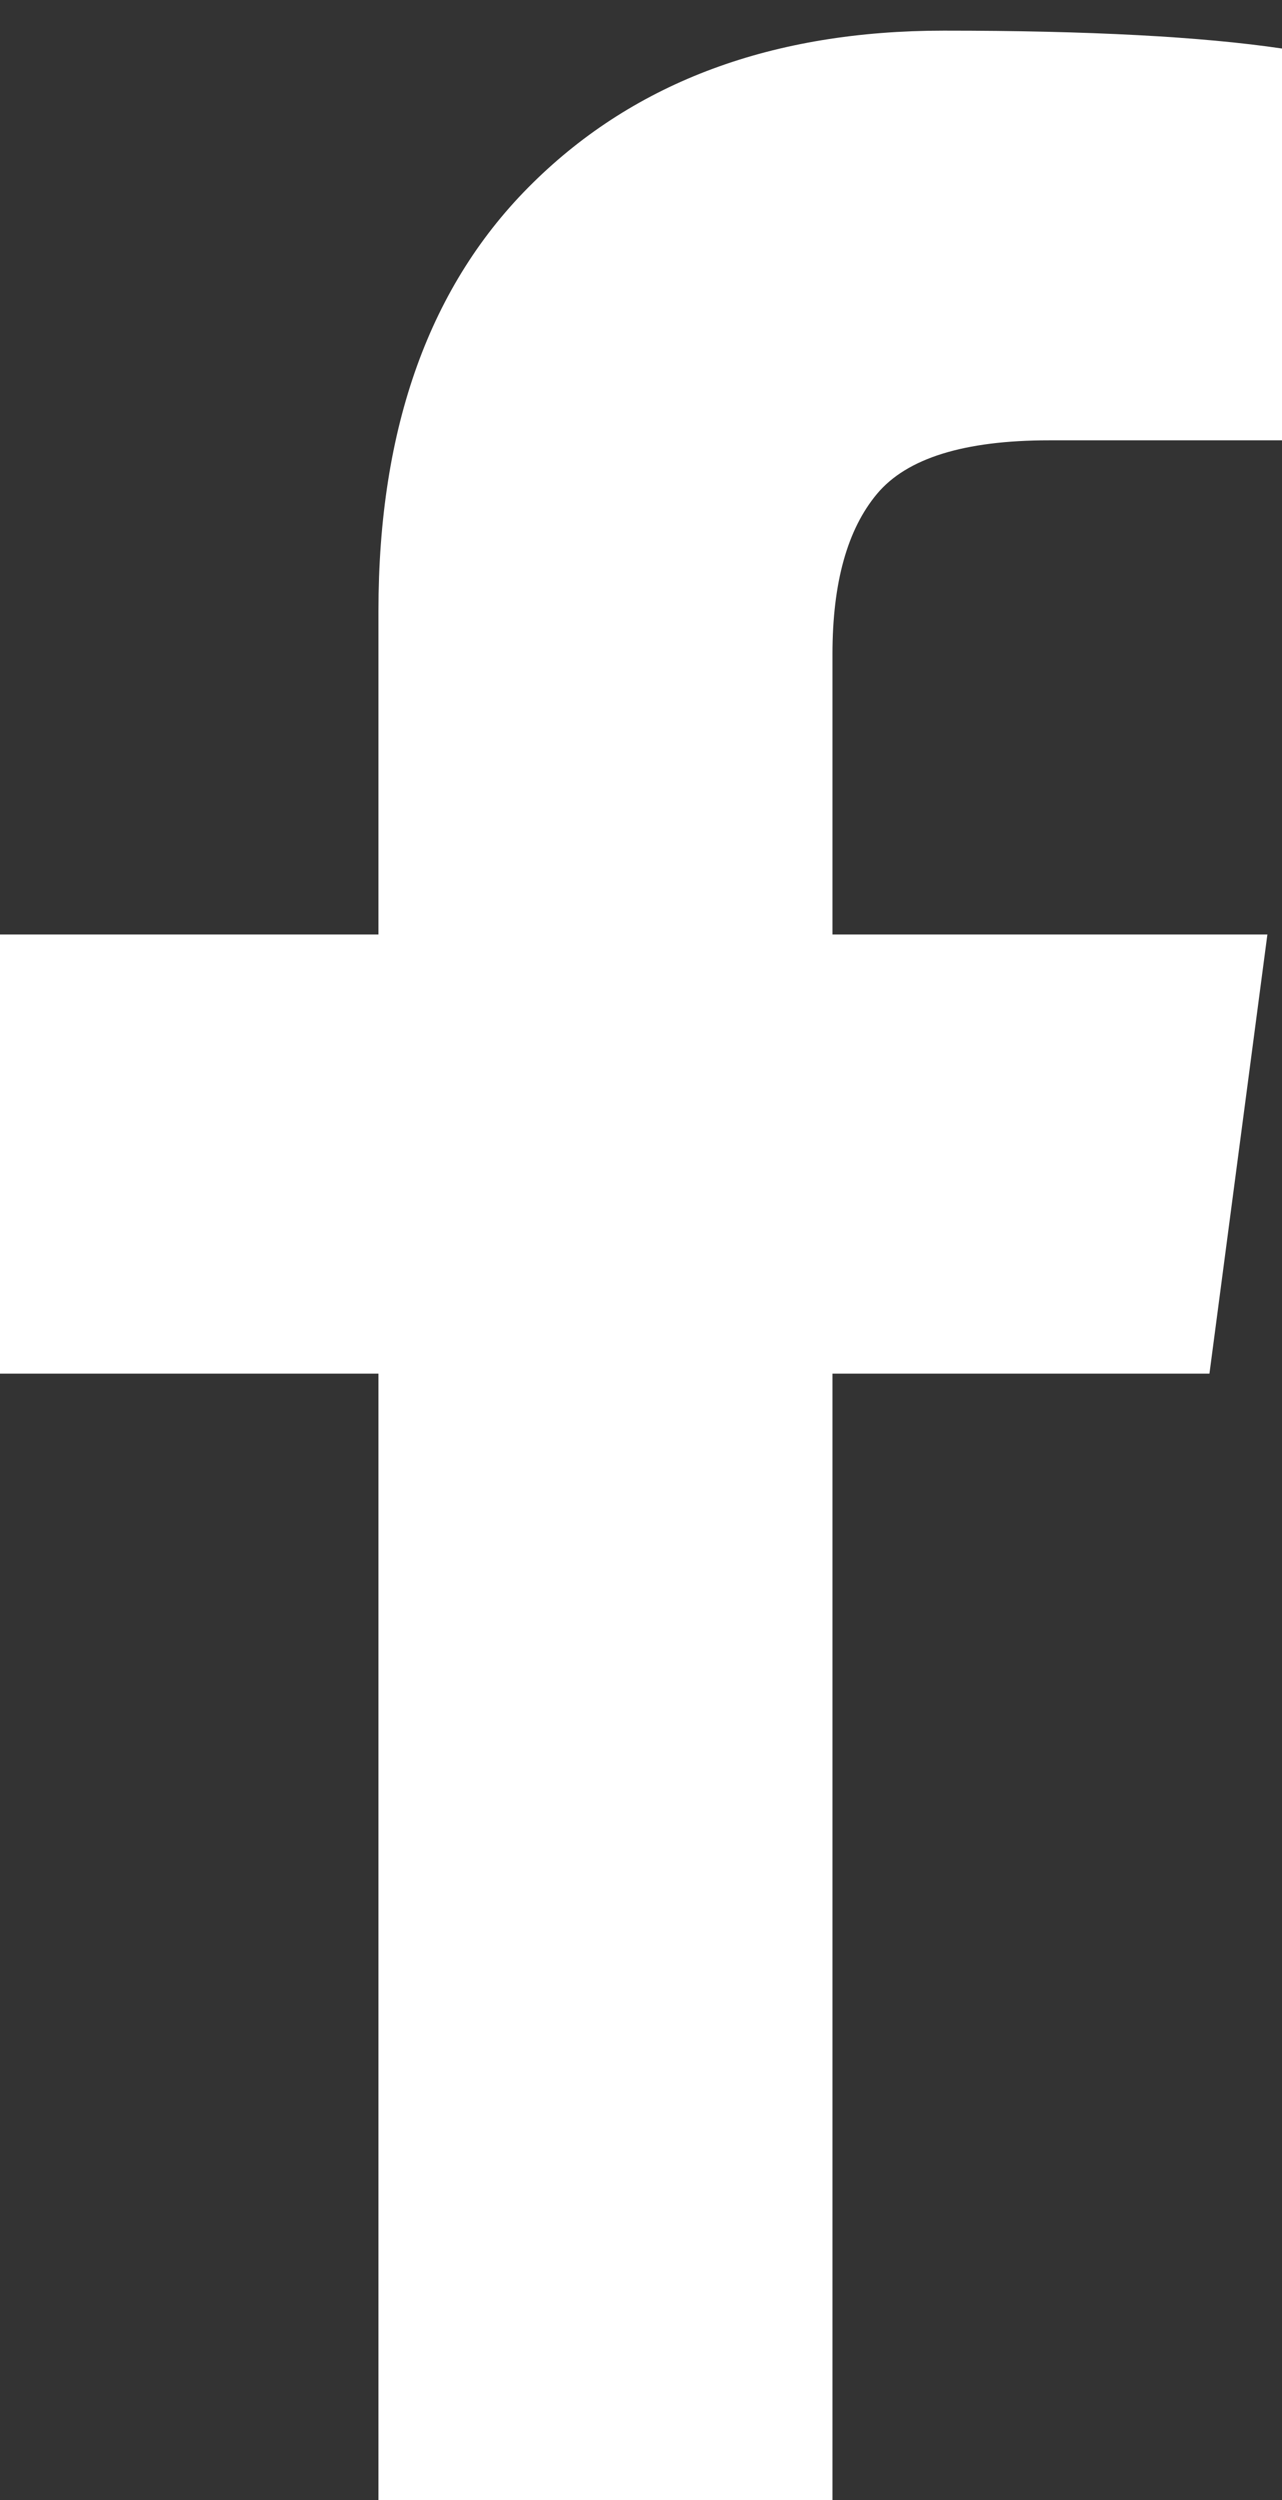
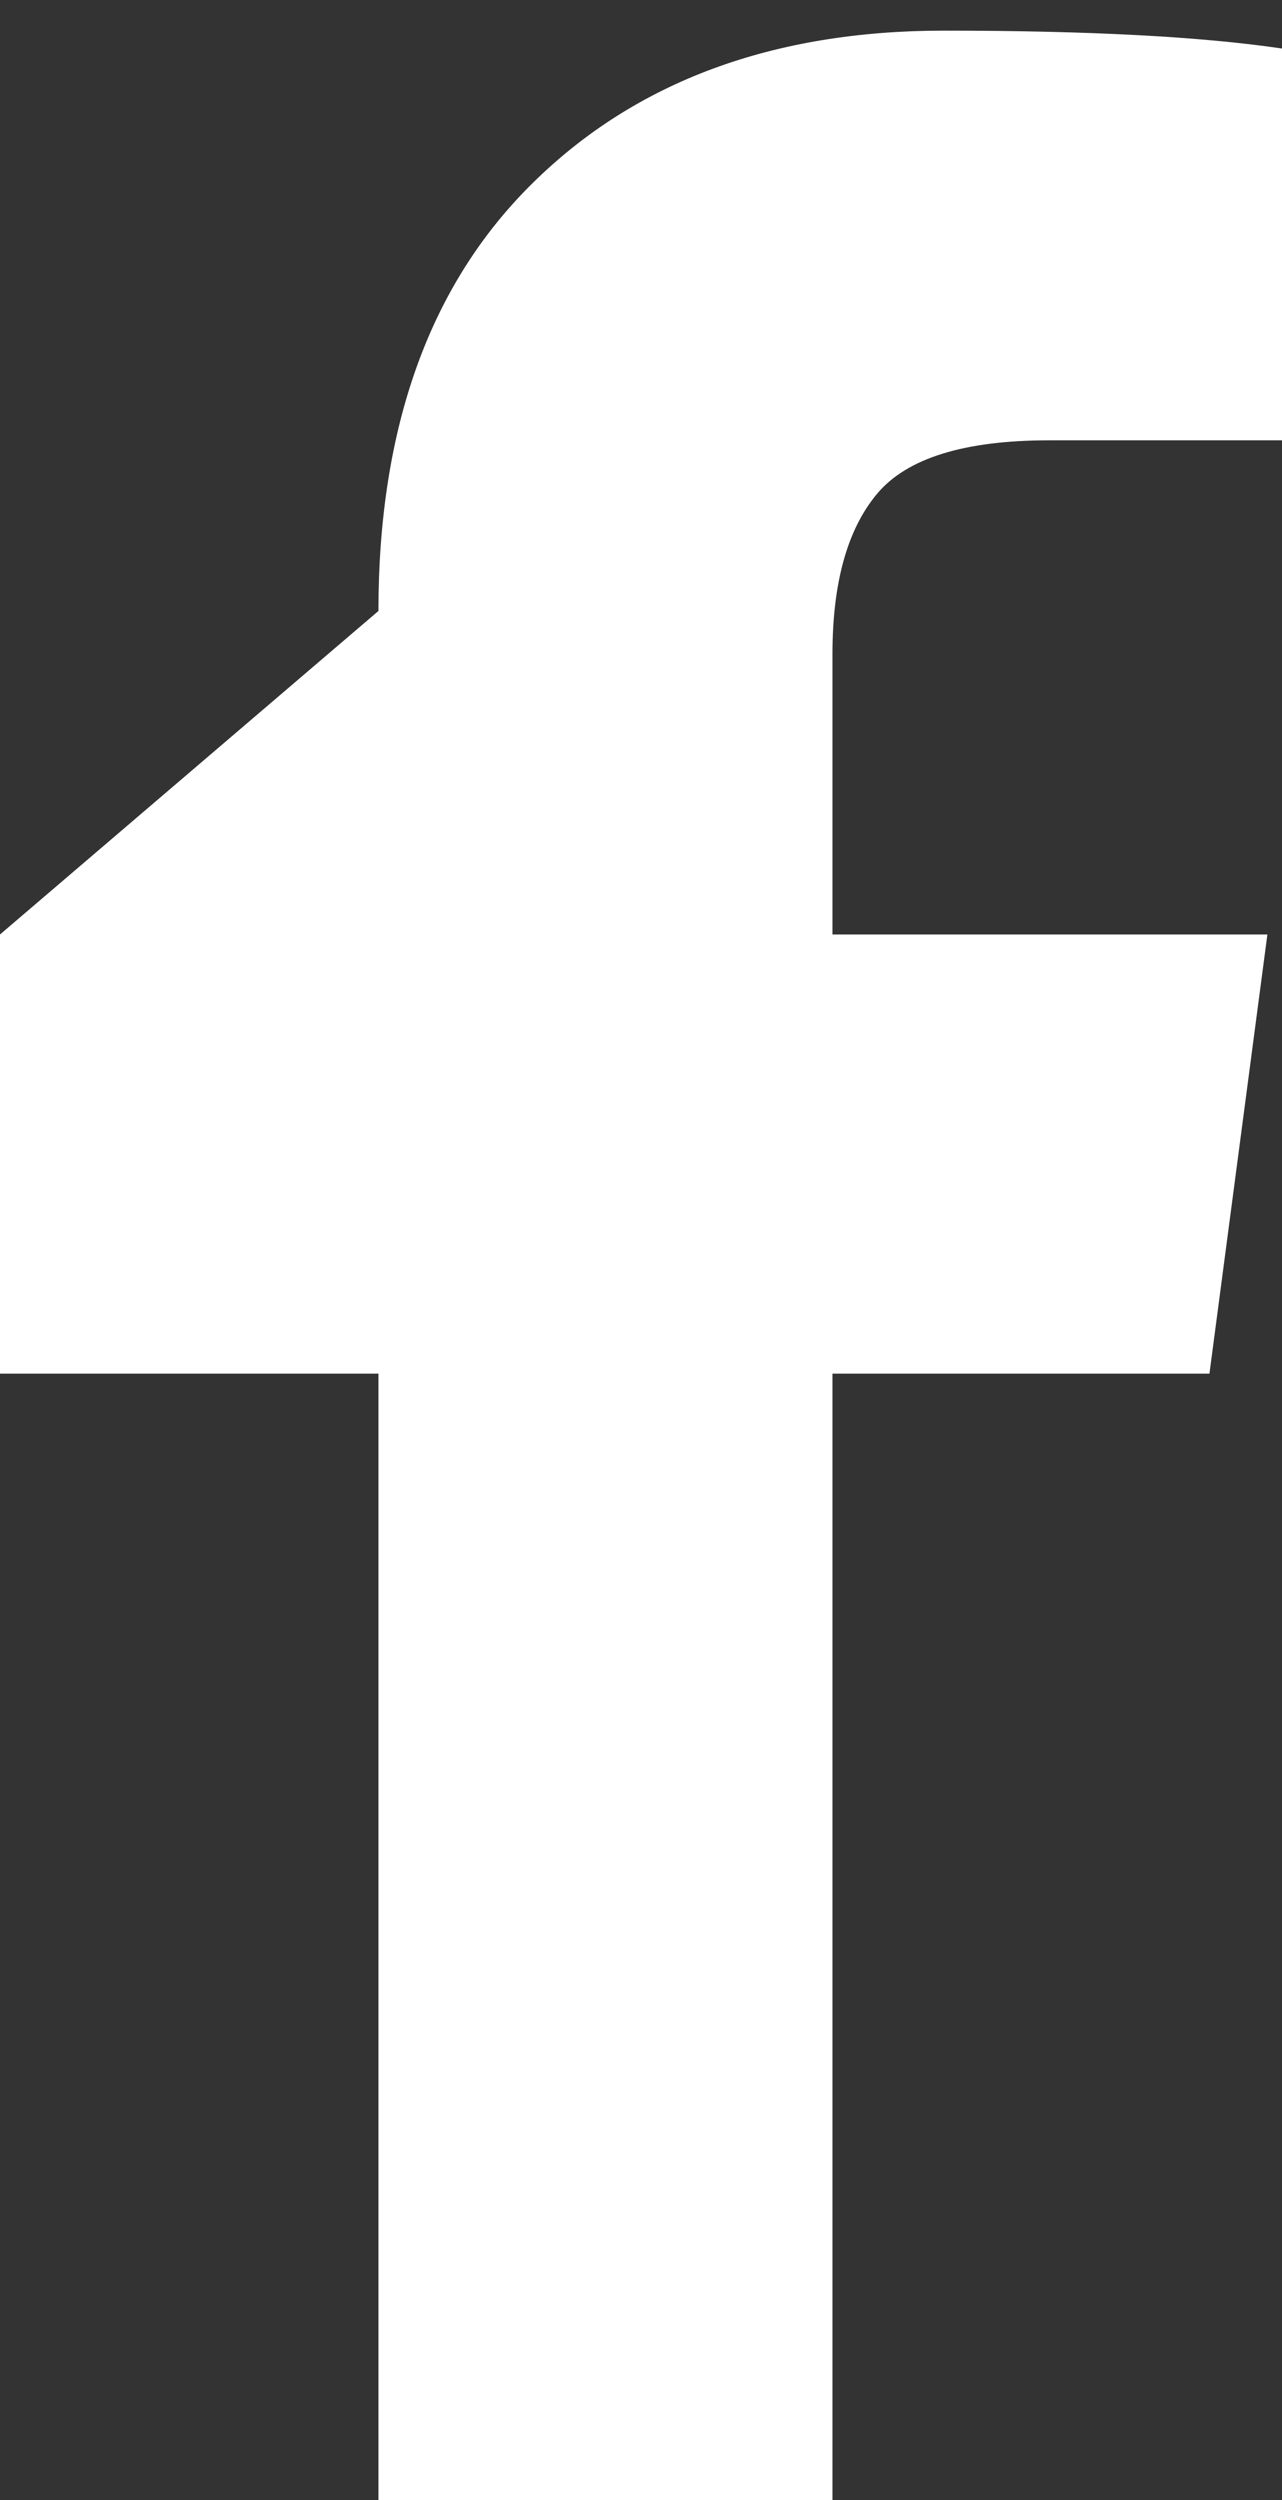
<svg xmlns="http://www.w3.org/2000/svg" width="20px" height="39px" viewBox="0 0 20 39" version="1.1">
  <rect x="0" y="0" width="20" height="39" fill="#333333" stroke="none" />
  <title>67735cb00d0acd3711f4ab0b6bed6254</title>
  <desc>Created with Sketch.</desc>
  <defs />
  <g id="Page-1" stroke="none" stroke-width="1" fill="none" fill-rule="evenodd">
    <g id="67735cb00d0acd3711f4ab0b6bed6254" fill-rule="nonzero" fill="#FFFFFF">
      <g id="Group" transform="translate(10, 19.5) scale(-1, 1) rotate(-180) translate(-10, -19.5) ">
-         <path d="M20,38.243 L20,32.131 L16.368,32.131 C15.039,32.131 14.147,31.851 13.683,31.297 C13.219,30.743 12.987,29.91 12.987,28.797 L12.987,24.422 L19.772,24.422 L18.868,17.571 L12.987,17.571 L12.987,-3.41060513e-13 L5.904,-3.41060513e-13 L5.904,17.571 L5.68434189e-14,17.571 L5.68434189e-14,24.422 L5.904,24.422 L5.904,29.469 C5.904,32.339 6.706,34.568 8.314,36.148 C9.917,37.728 12.056,38.522 14.725,38.522 C16.993,38.522 18.75,38.428 20,38.243 Z" id="Shape" />
+         <path d="M20,38.243 L20,32.131 L16.368,32.131 C15.039,32.131 14.147,31.851 13.683,31.297 C13.219,30.743 12.987,29.91 12.987,28.797 L12.987,24.422 L19.772,24.422 L18.868,17.571 L12.987,17.571 L12.987,-3.41060513e-13 L5.904,-3.41060513e-13 L5.904,17.571 L5.68434189e-14,17.571 L5.68434189e-14,24.422 L5.904,29.469 C5.904,32.339 6.706,34.568 8.314,36.148 C9.917,37.728 12.056,38.522 14.725,38.522 C16.993,38.522 18.75,38.428 20,38.243 Z" id="Shape" />
      </g>
    </g>
  </g>
</svg>